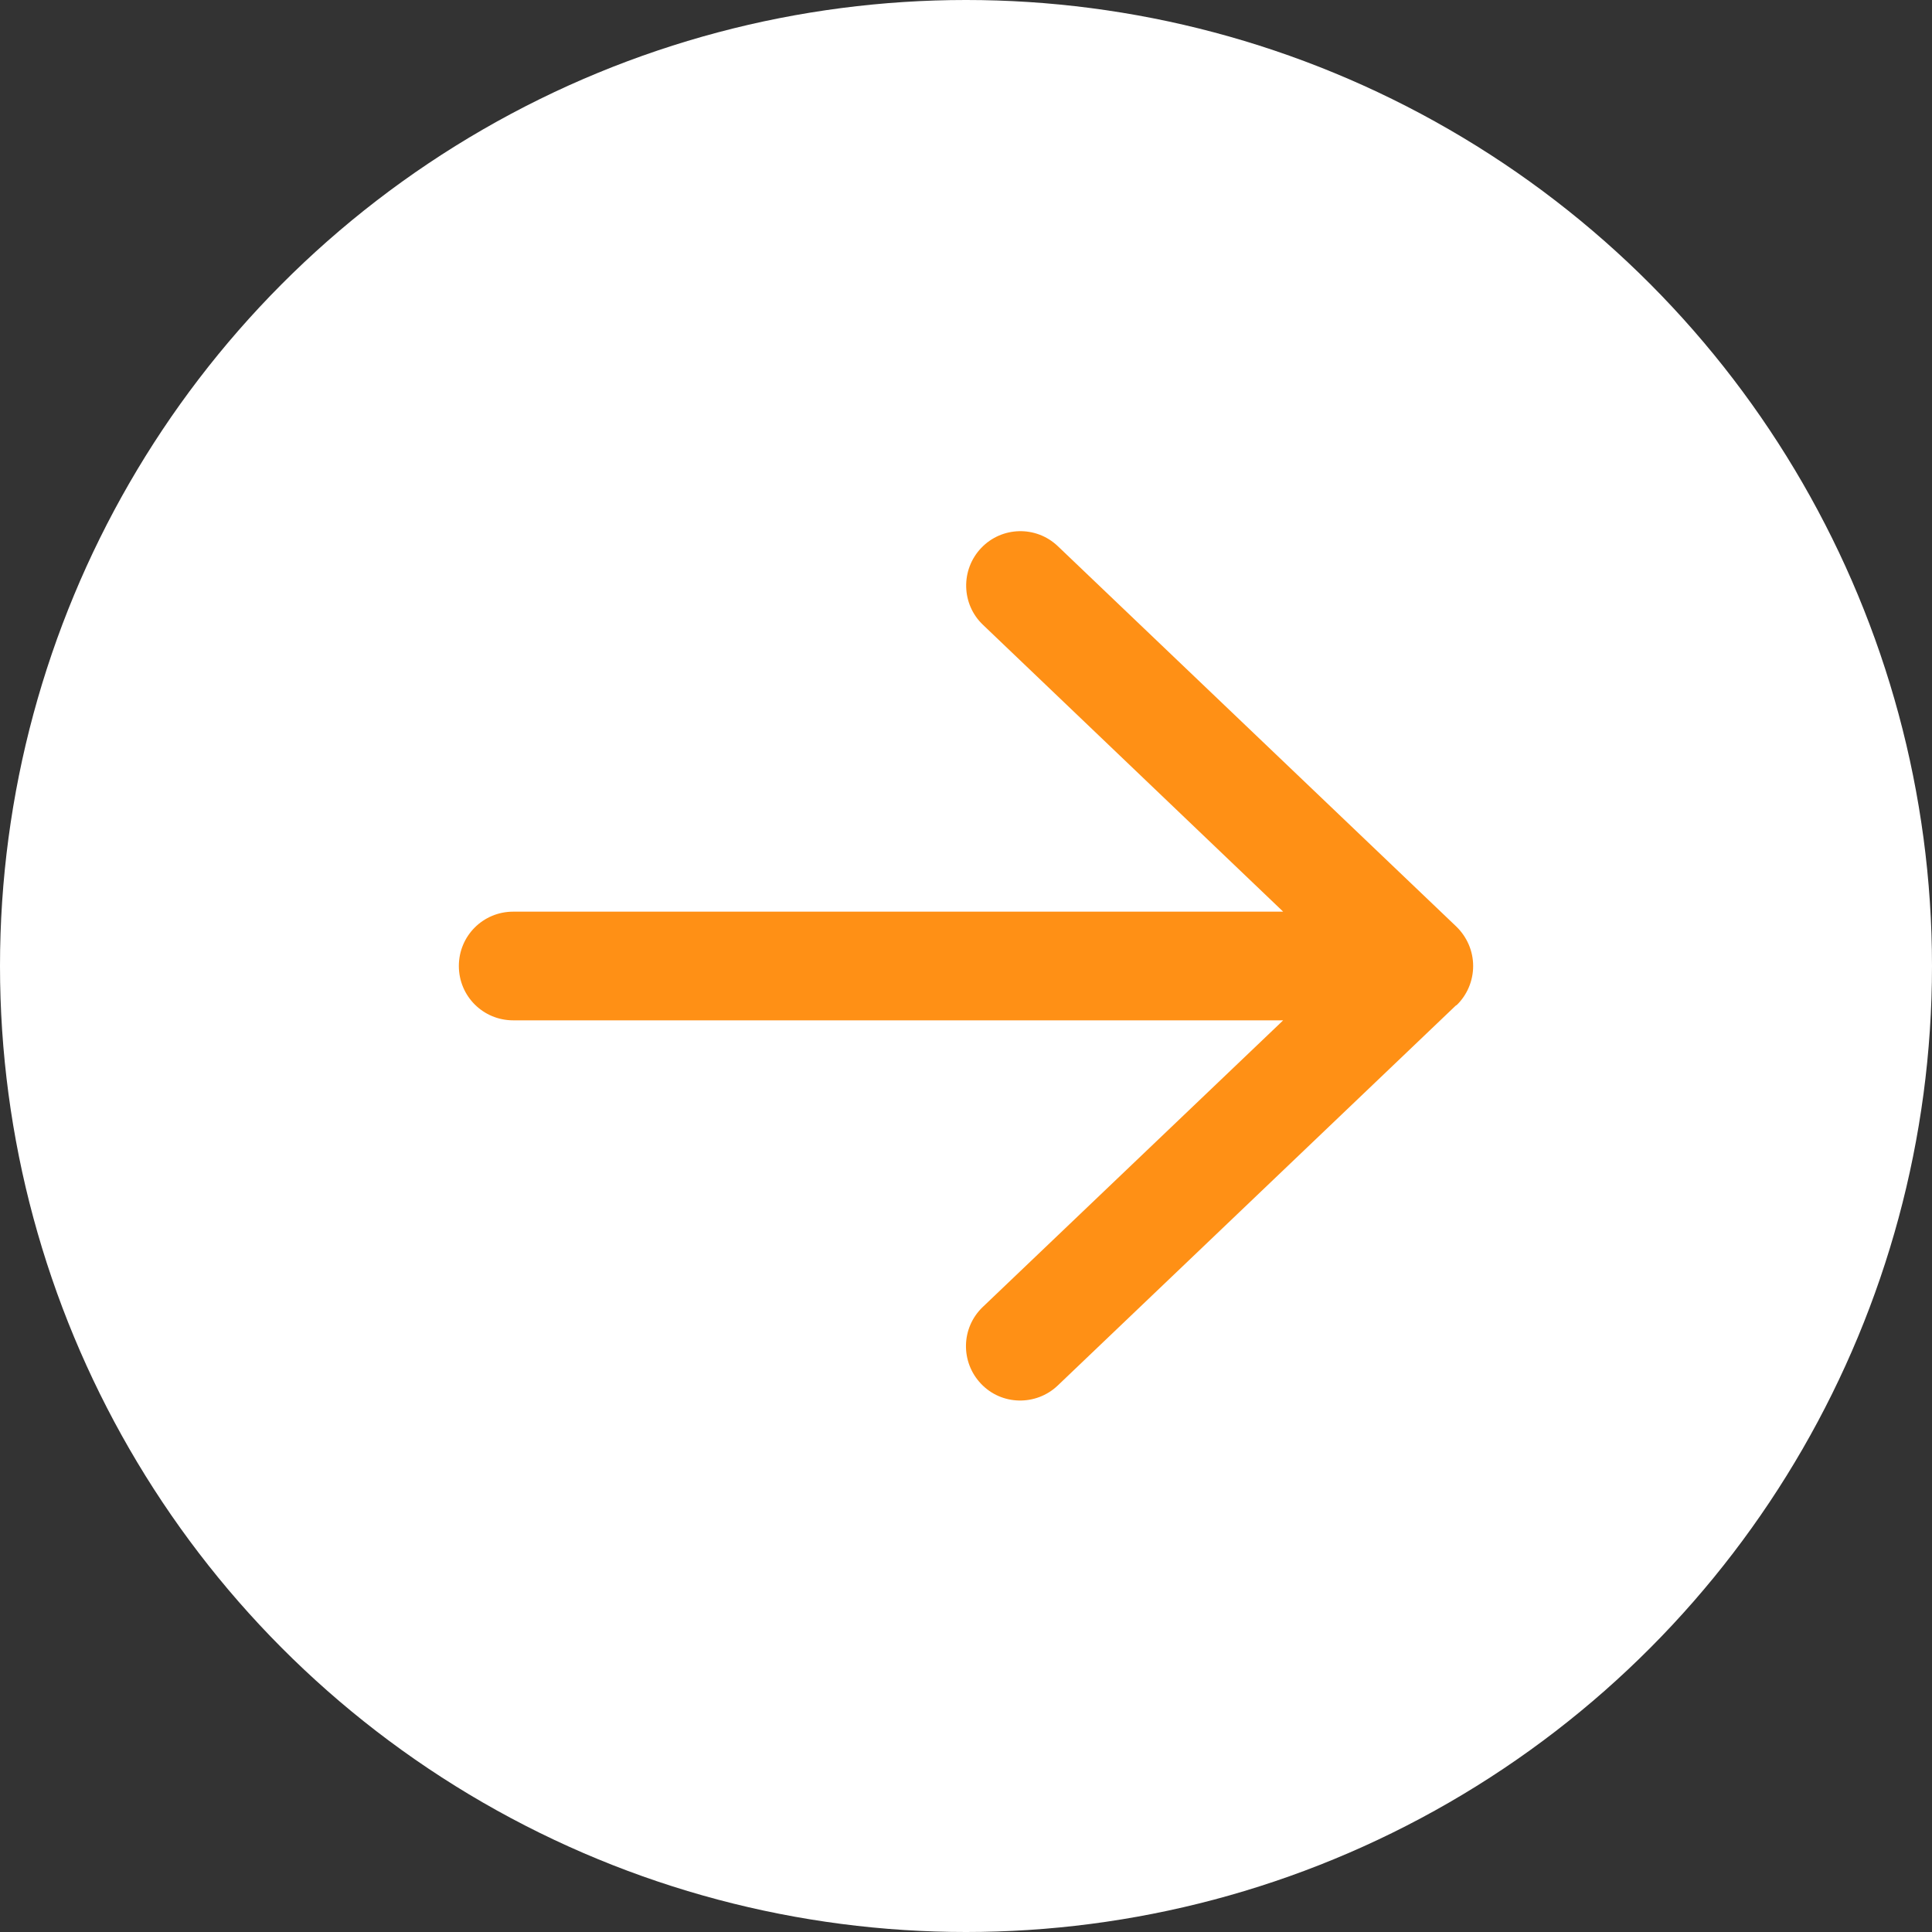
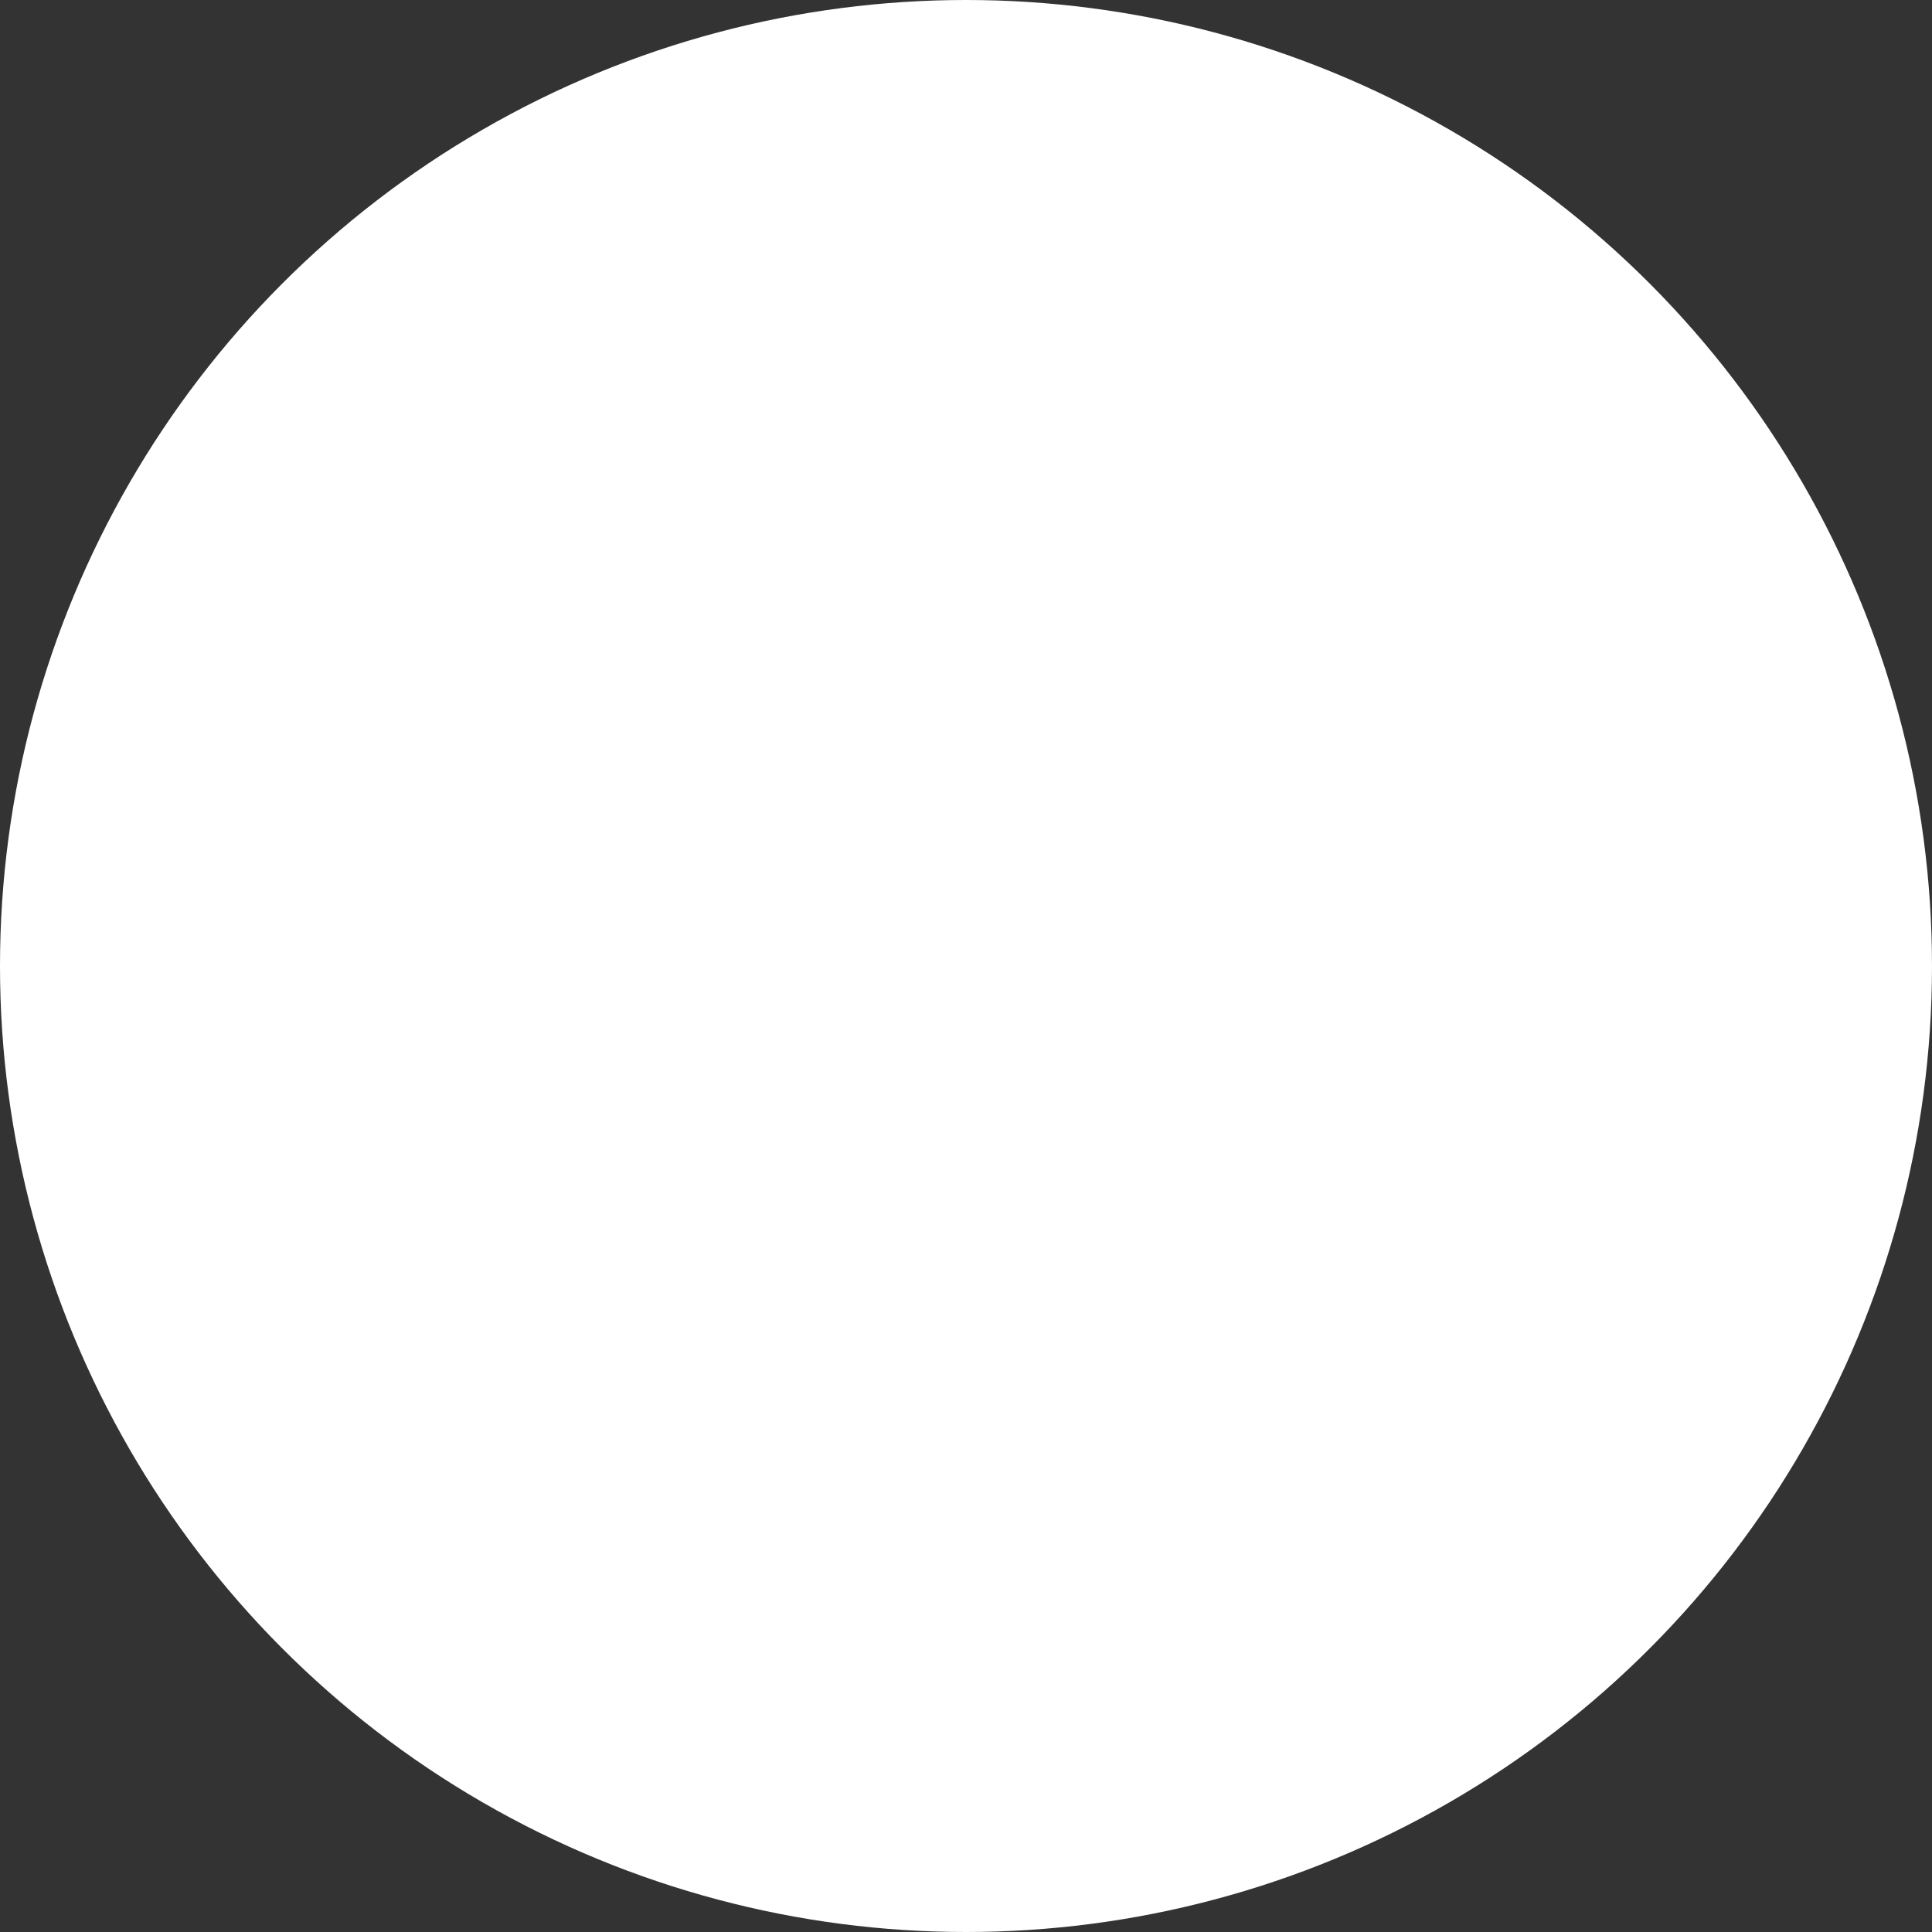
<svg xmlns="http://www.w3.org/2000/svg" width="24" height="24" viewBox="0 0 24 24" fill="none">
  <rect x="0" y="0" width="24" height="24" fill="#333333" stroke="none" />
  <circle cx="12" cy="12" r="12" fill="white" />
-   <path d="M18.092 12.489C18.224 12.363 18.3 12.186 18.3 12C18.3 11.814 18.224 11.64 18.092 11.511L13.142 6.786C12.872 6.527 12.444 6.538 12.188 6.808C11.932 7.078 11.941 7.506 12.211 7.762L15.94 11.325H6.375C6.001 11.325 5.7 11.626 5.7 12C5.7 12.374 6.001 12.675 6.375 12.675H15.94L12.208 16.236C11.938 16.494 11.93 16.919 12.186 17.189C12.441 17.459 12.869 17.468 13.139 17.212L18.089 12.487L18.092 12.489Z" fill="#FF9015" />
</svg>